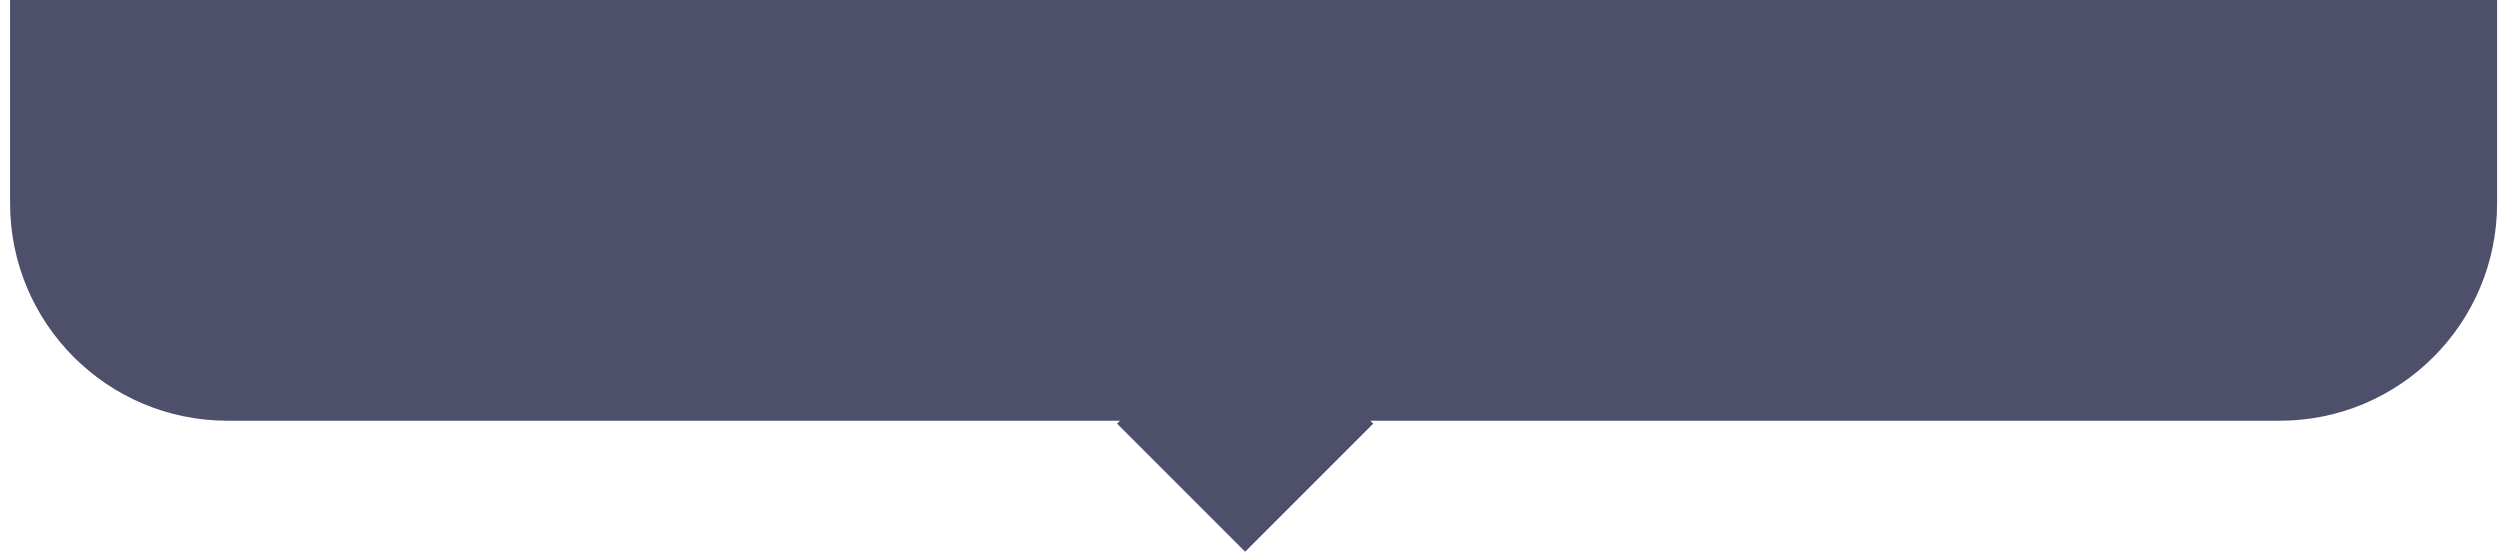
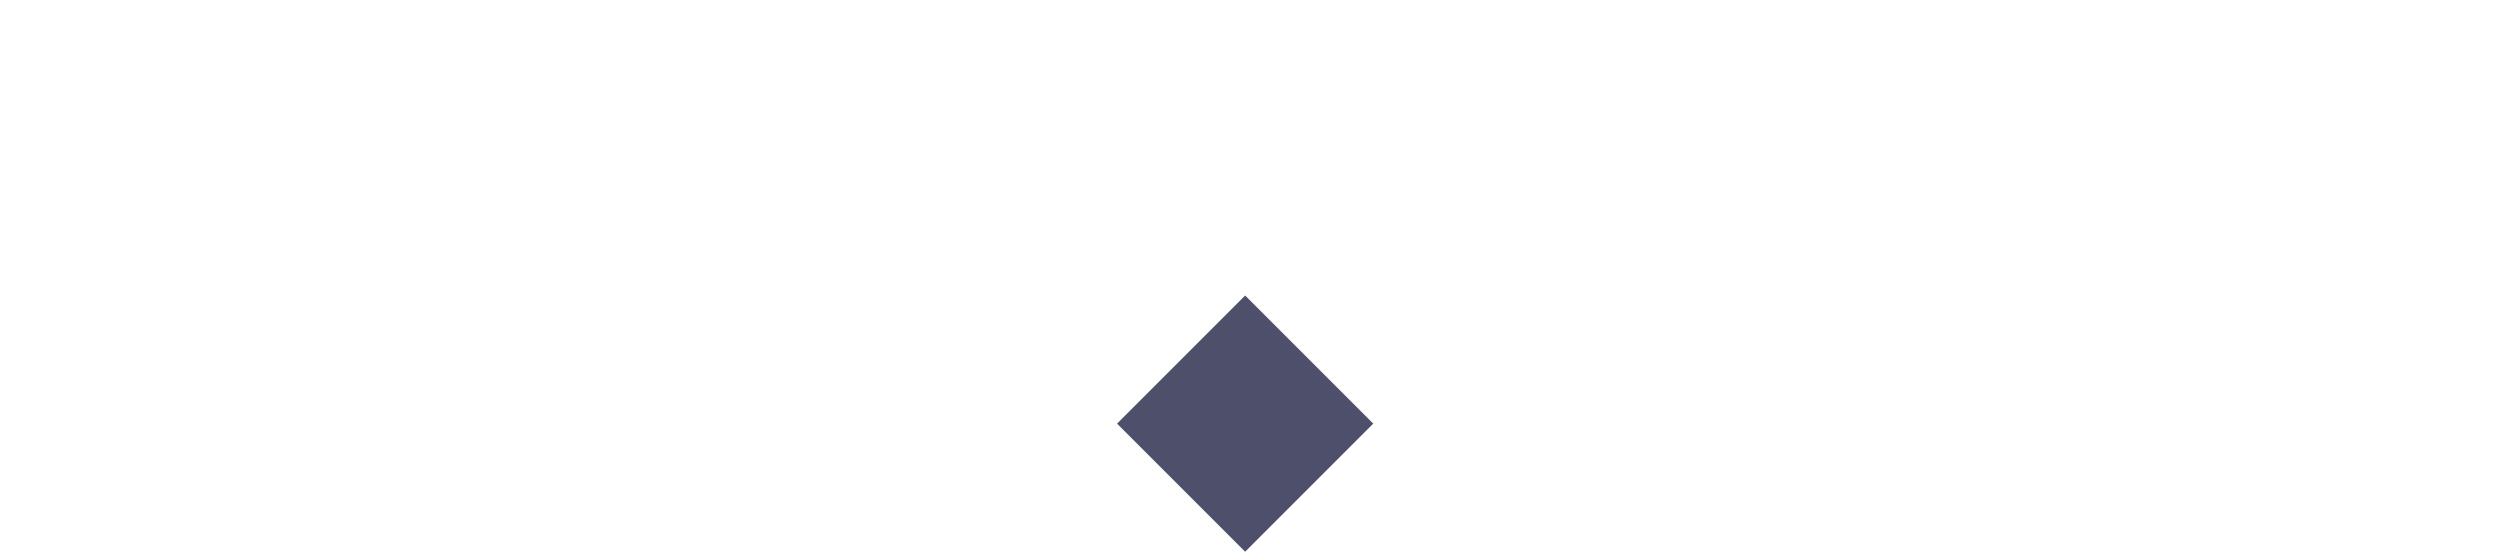
<svg xmlns="http://www.w3.org/2000/svg" width="201" height="45" viewBox="0 0 201 45" fill="none">
-   <path d="M0.81 0H200.766V16.348C200.766 26.001 192.941 33.826 183.288 33.826H18.288C8.635 33.826 0.81 26.001 0.81 16.348V0Z" fill="#4E4F6B" />
  <rect x="89.81" y="34.06" width="14.565" height="14.565" transform="rotate(-45 89.81 34.06)" fill="#4E4F6B" />
</svg>